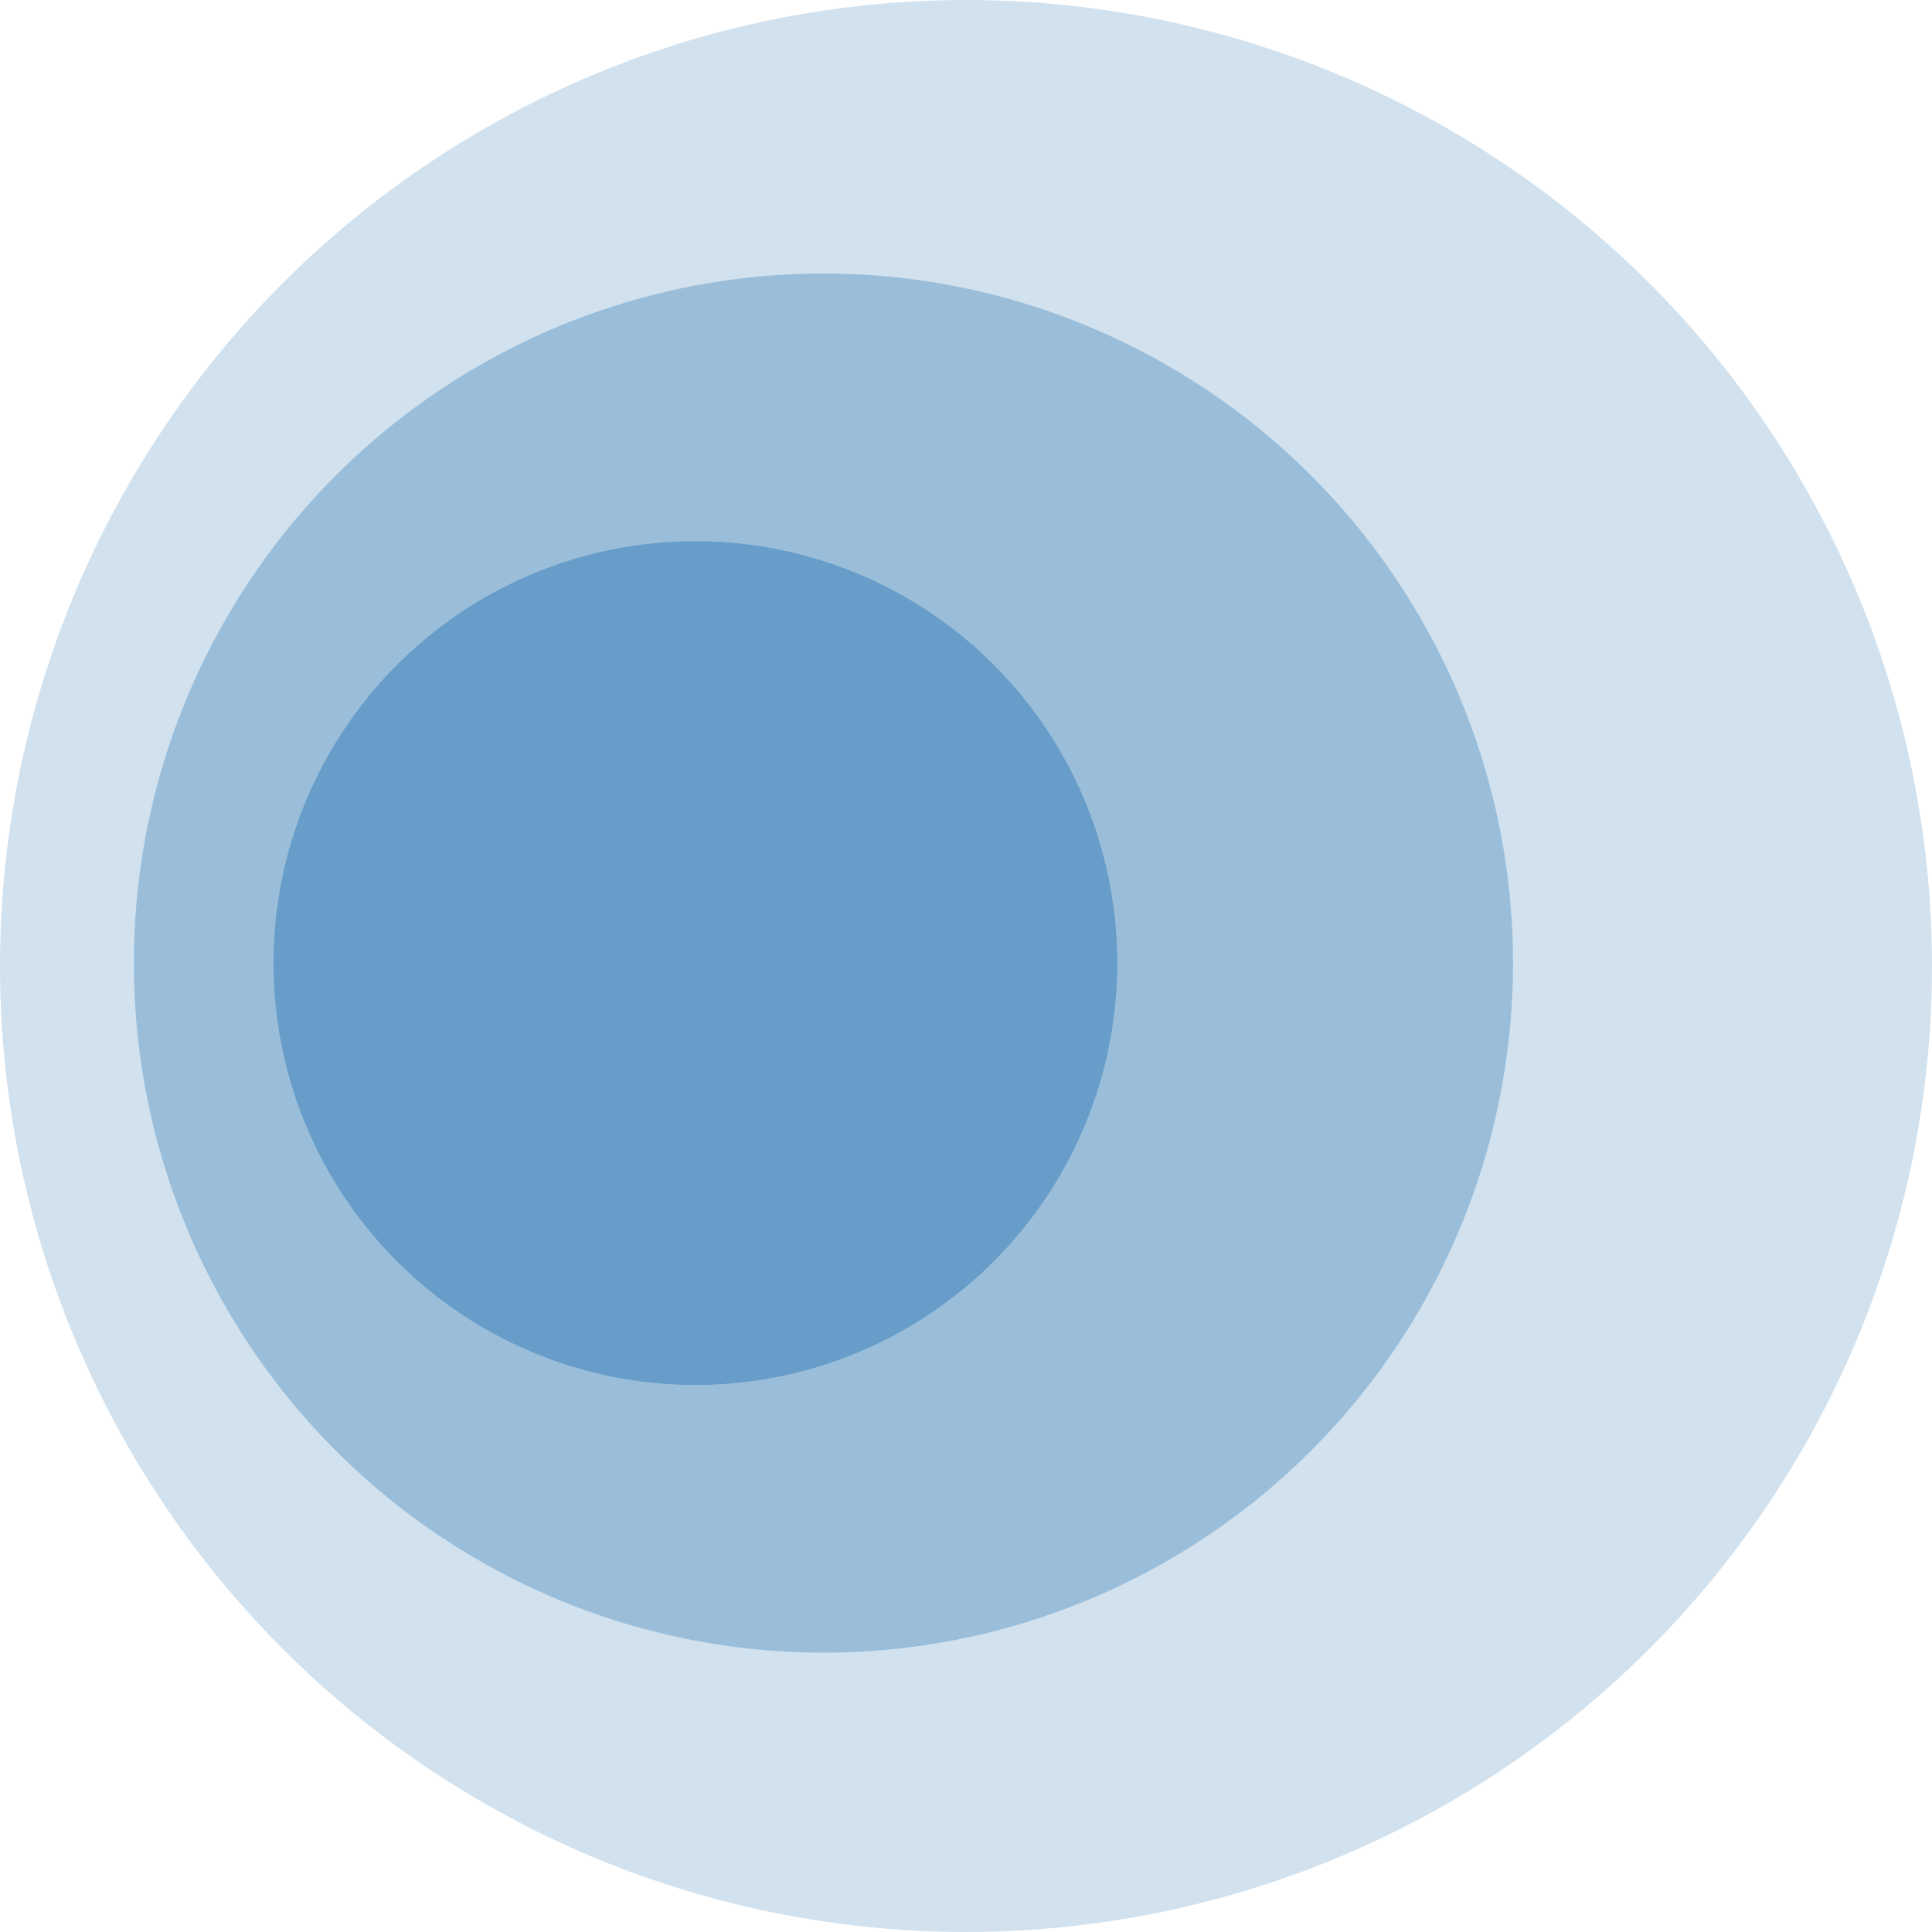
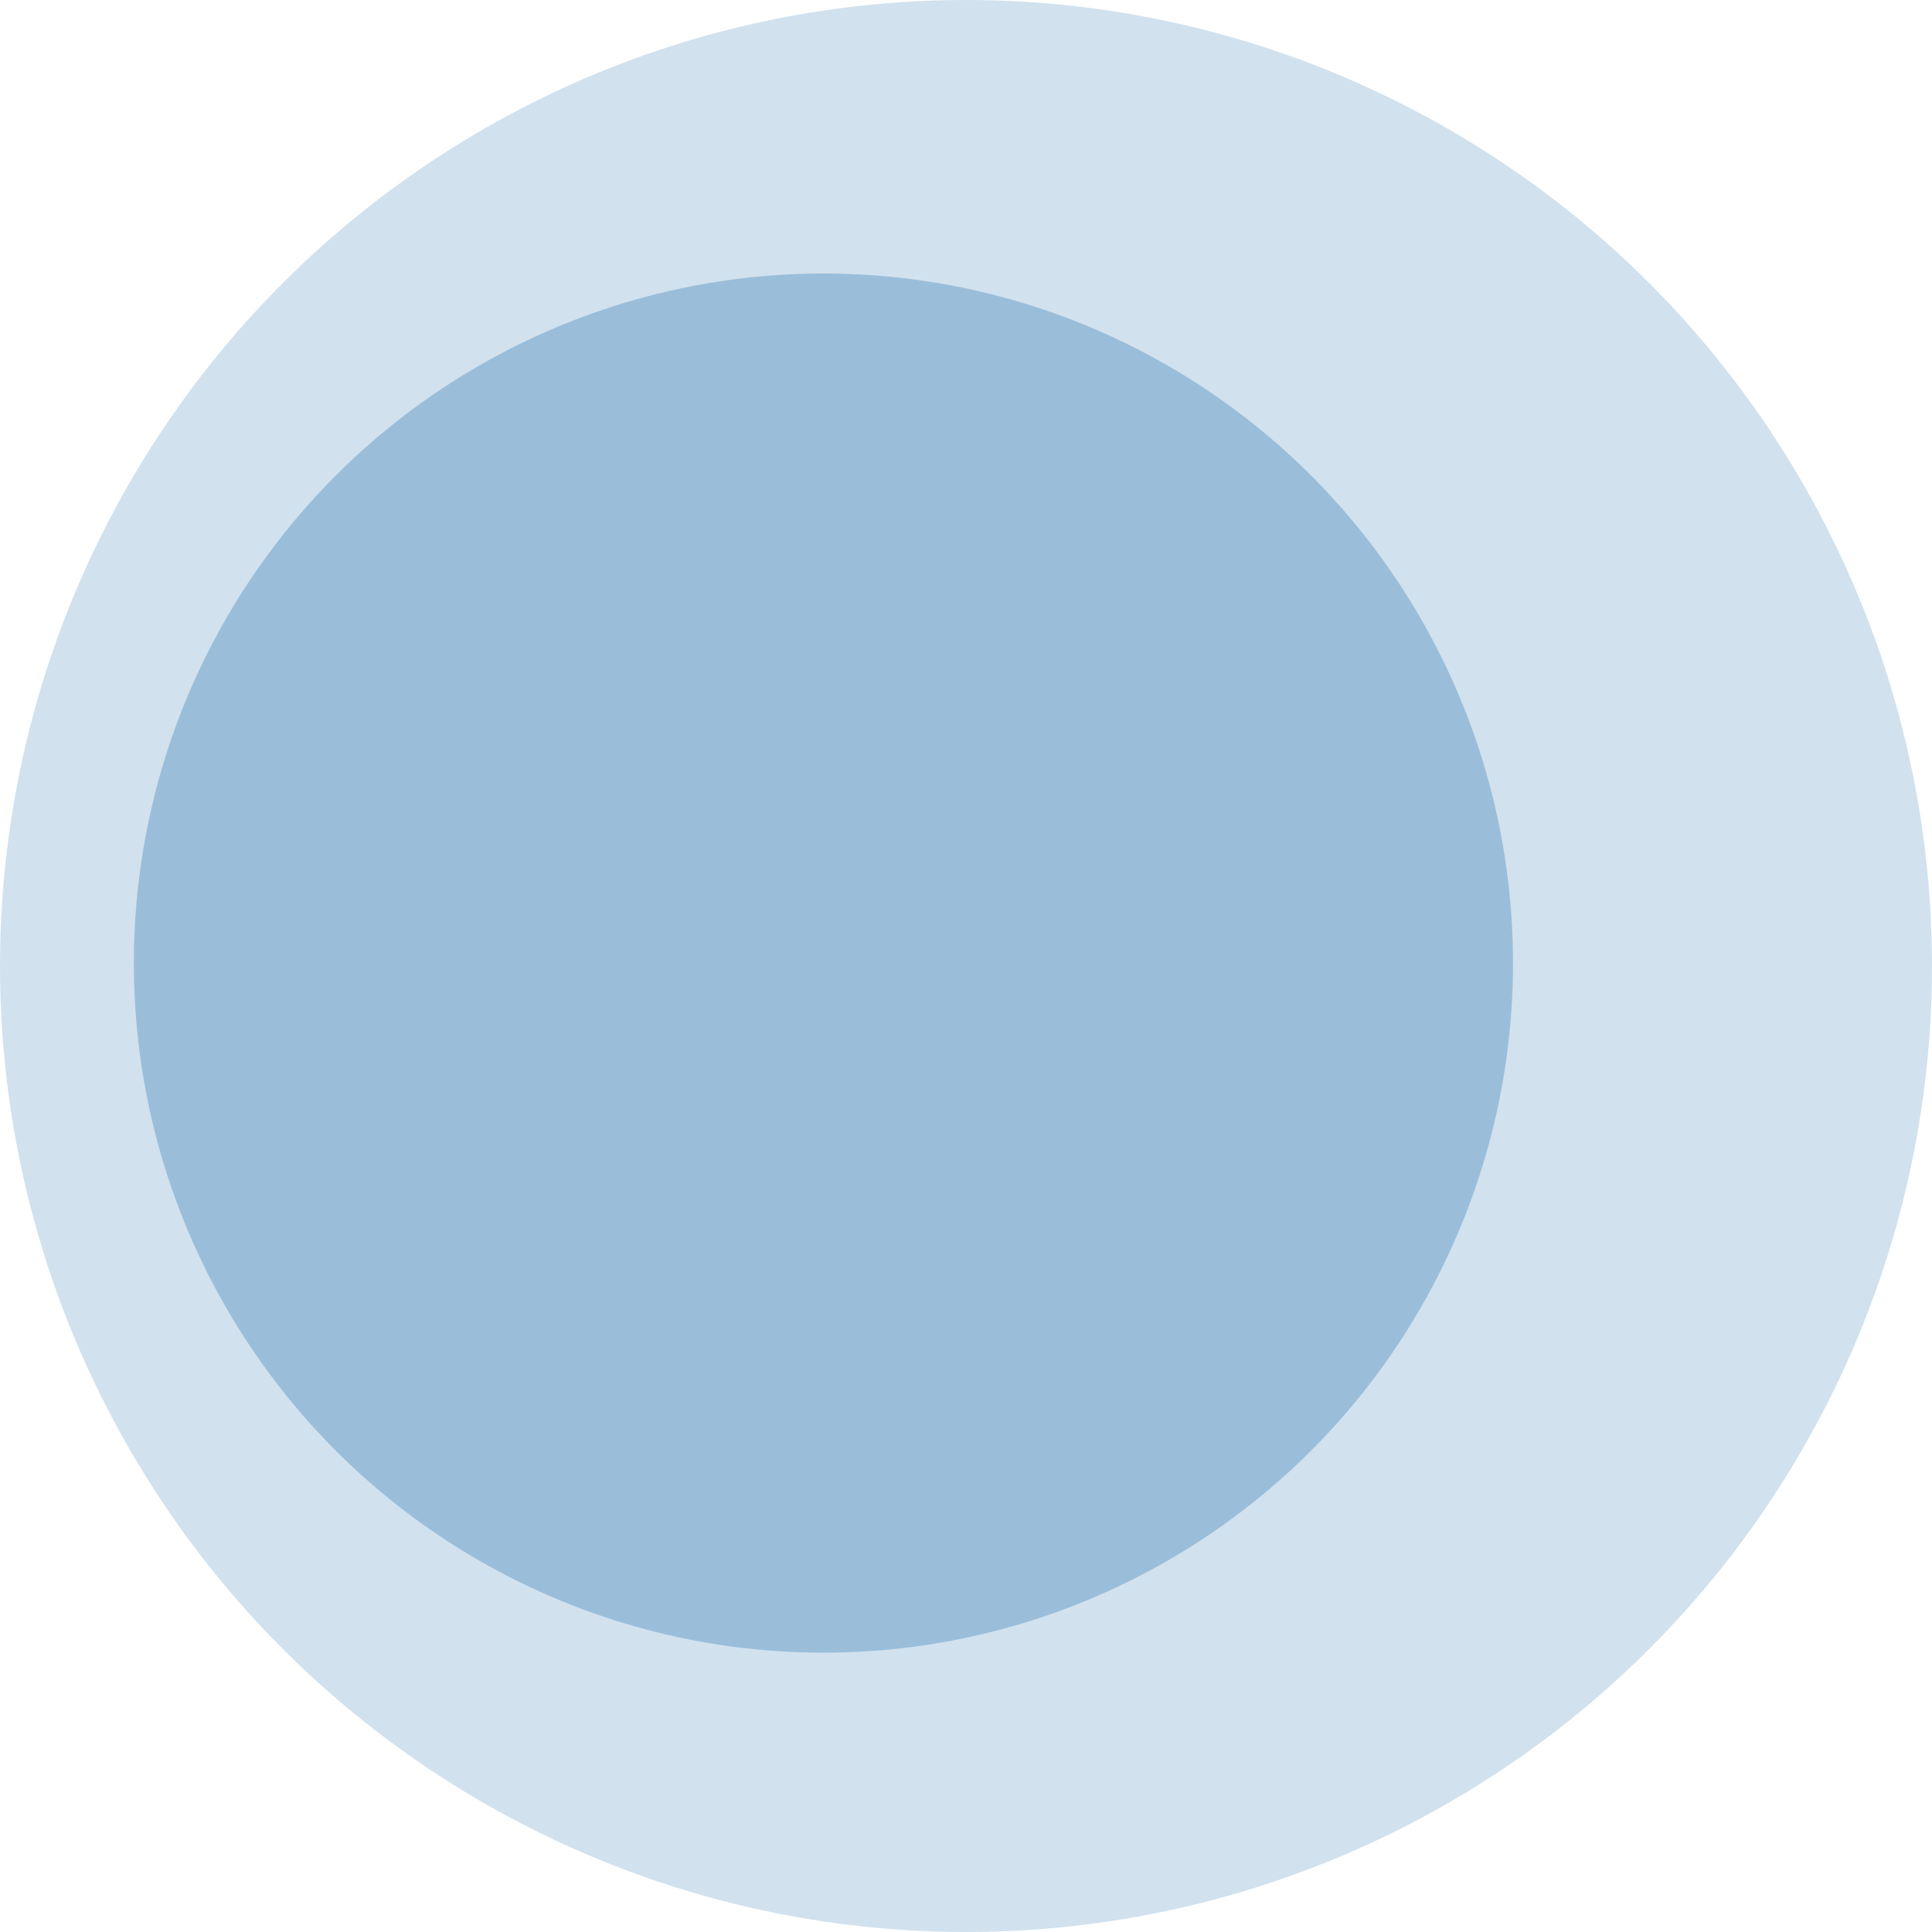
<svg xmlns="http://www.w3.org/2000/svg" width="211" height="211" viewBox="0 0 211 211" fill="none">
  <g id="åºé¨æ¨èè£é¥°2" opacity="0.9">
    <circle id="æ¤­åå½¢å¤ä»½" opacity="0.2" cx="105.5" cy="105.5" r="105.5" transform="matrix(-1 0 0 1 211 0)" fill="#005CA3" />
    <circle id="æ¤­åå½¢å¤ä»½ 2" opacity="0.3" cx="75.312" cy="75.312" r="75.312" transform="matrix(-1 0 0 1 165.242 29.87)" fill="#005CA3" />
-     <circle id="æ¤­åå½¢å¤ä»½ 3" opacity="0.4" cx="46.077" cy="46.077" r="46.077" transform="matrix(-1 0 0 1 122.023 59.105)" fill="#005CA3" />
  </g>
</svg>